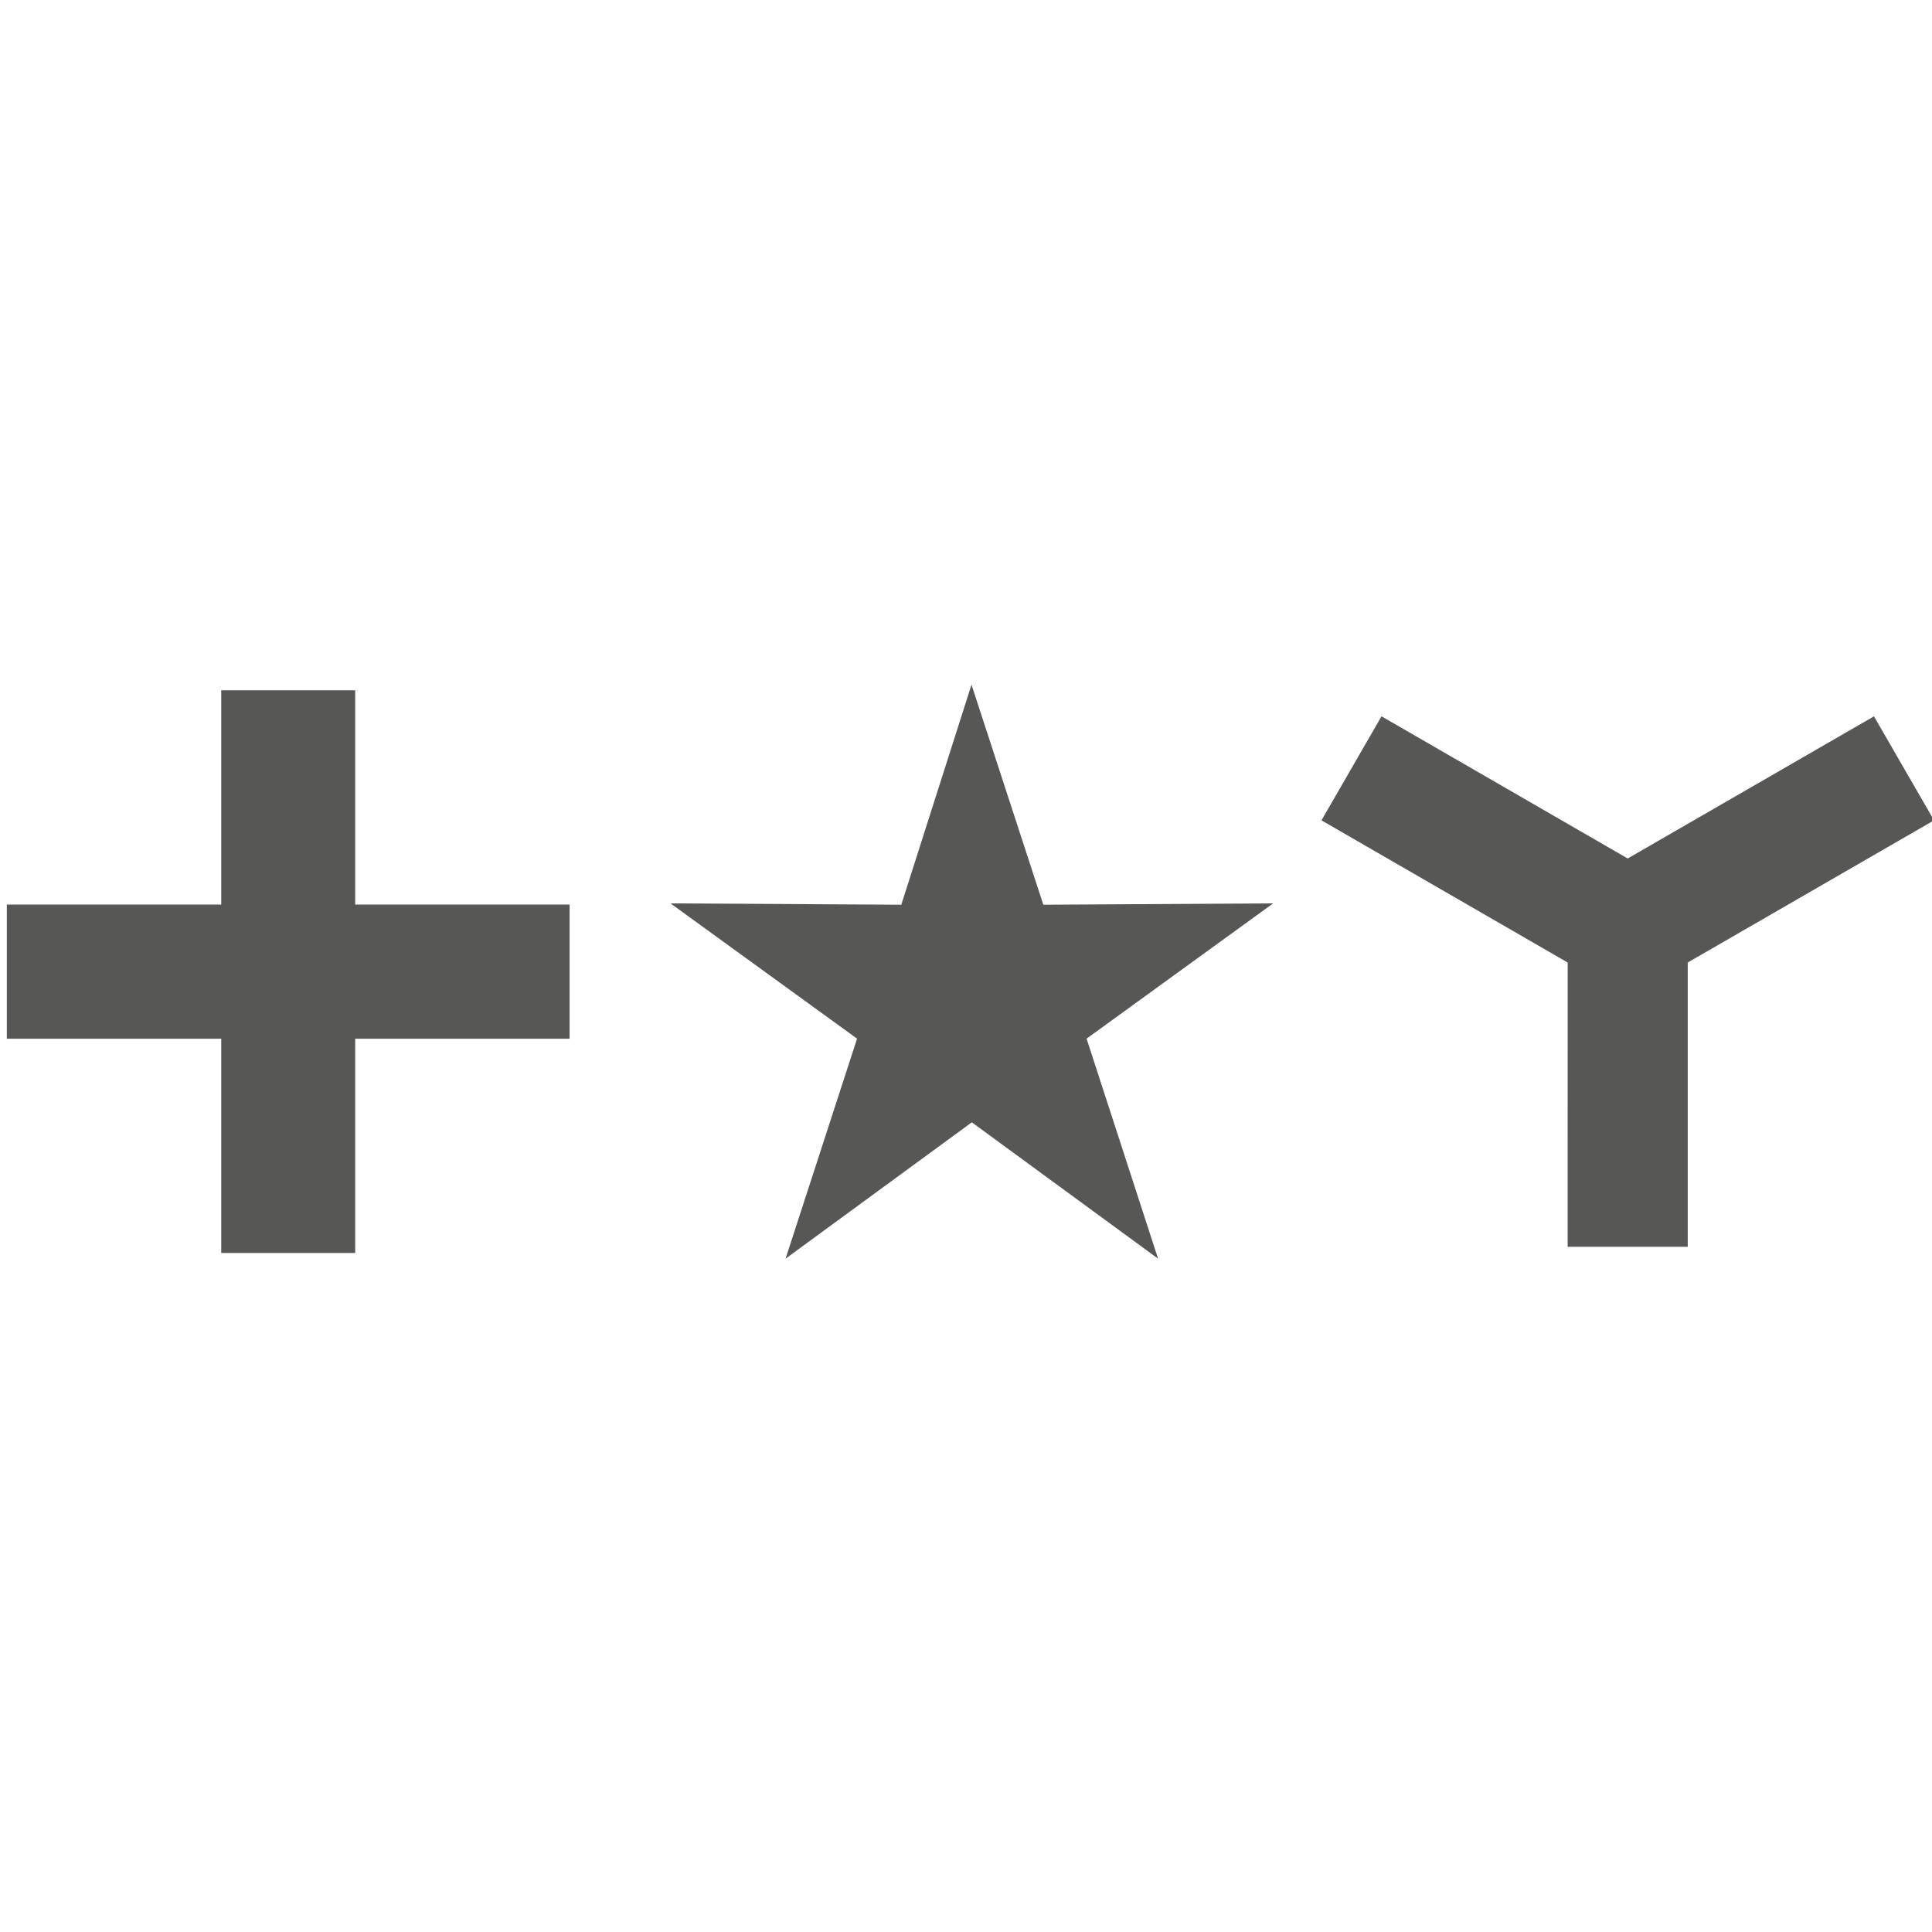
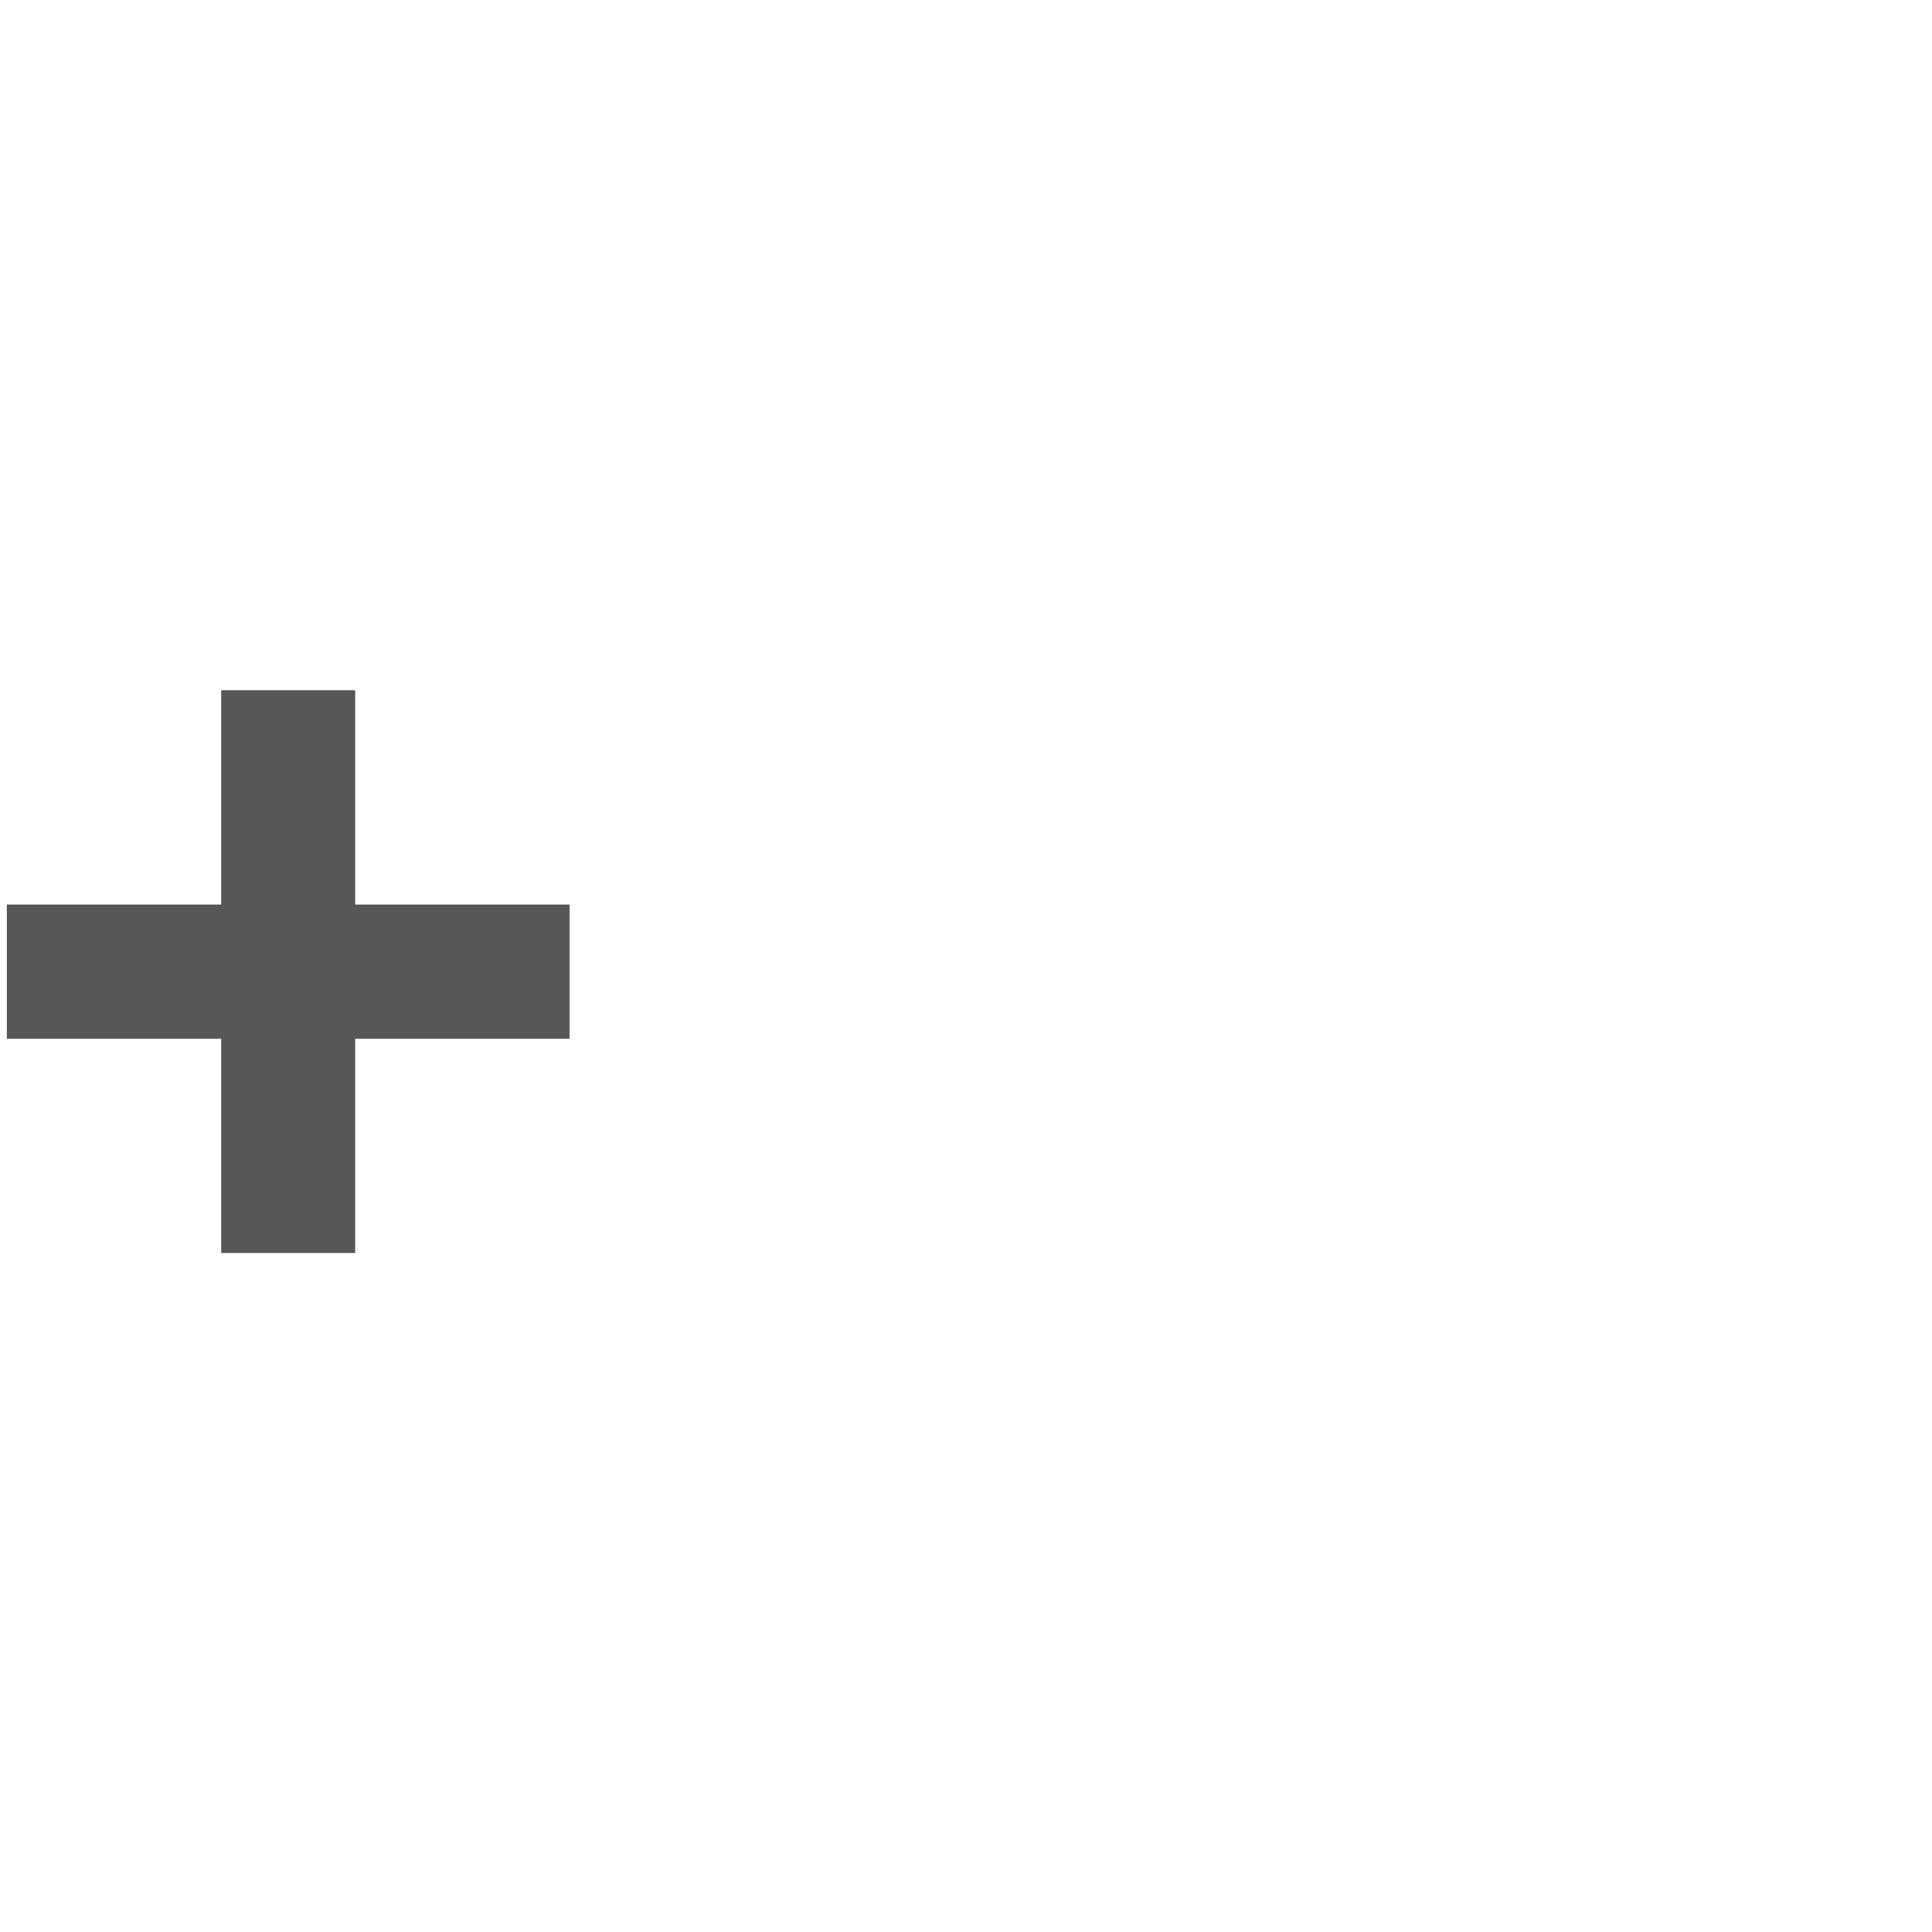
<svg xmlns="http://www.w3.org/2000/svg" width="100%" height="100%" viewBox="0 0 24 24" version="1.1" xml:space="preserve" style="fill-rule:evenodd;clip-rule:evenodd;stroke-linejoin:round;stroke-miterlimit:2;">
  <g id="typy" transform="matrix(-0.028,-3.43395e-18,3.43395e-18,-0.028,41.692,61.612)">
    <g transform="matrix(14.39,-1.36332e-30,1.36332e-30,14.39,-18281,-232.845)">
      <g id="křížový">
        <path d="M1362.92,147.812L1362.92,141.206L1356.31,141.206L1356.31,137.07L1362.92,137.07L1362.92,130.464L1367.05,130.464L1367.05,137.07L1373.66,137.07L1373.66,141.206L1367.05,141.206L1367.05,147.812L1362.92,147.812Z" style="fill:rgb(87,87,86);" />
      </g>
    </g>
    <g id="pentalobe" transform="matrix(1,0,0,1,-803.245,-442.913)">
      <g transform="matrix(-13.021,-1.59459e-15,1.59459e-15,-13.021,19629.7,4466.3)">
-         <path d="M1364.64,165.687L1366.5,171.414L1372.48,171.379L1367.63,174.893L1369.49,180.621L1364.64,177.072L1359.79,180.621L1361.65,174.893L1356.8,171.379L1362.81,171.414L1364.64,165.687Z" style="fill:rgb(87,87,86);" />
-       </g>
+         </g>
      <g transform="matrix(-14.222,-1.74171e-15,1.74171e-15,-14.222,21269,4672.61)">
-         <path d="M1364.63,164.043L1366.87,170.908L1374.04,170.866L1368.22,175.086L1370.45,181.949L1364.64,177.696L1358.83,181.949L1361.06,175.086L1355.24,170.866L1362.44,170.908L1364.63,164.043Z" style="fill:rgb(87,87,86);" />
-       </g>
+         </g>
    </g>
    <g transform="matrix(1.685,2.919,-2.919,1.685,2733.68,-6115.09)">
      <g id="trojcípý">
-         <path d="M1771.64,1649.94L1779.55,1663.63L1747.14,1682.34L1747.14,1719.77L1731.33,1719.77L1731.33,1682.34L1698.92,1663.63L1706.83,1649.94L1739.23,1668.65L1771.64,1649.94Z" style="fill:rgb(87,87,86);" />
-       </g>
+         </g>
    </g>
  </g>
</svg>